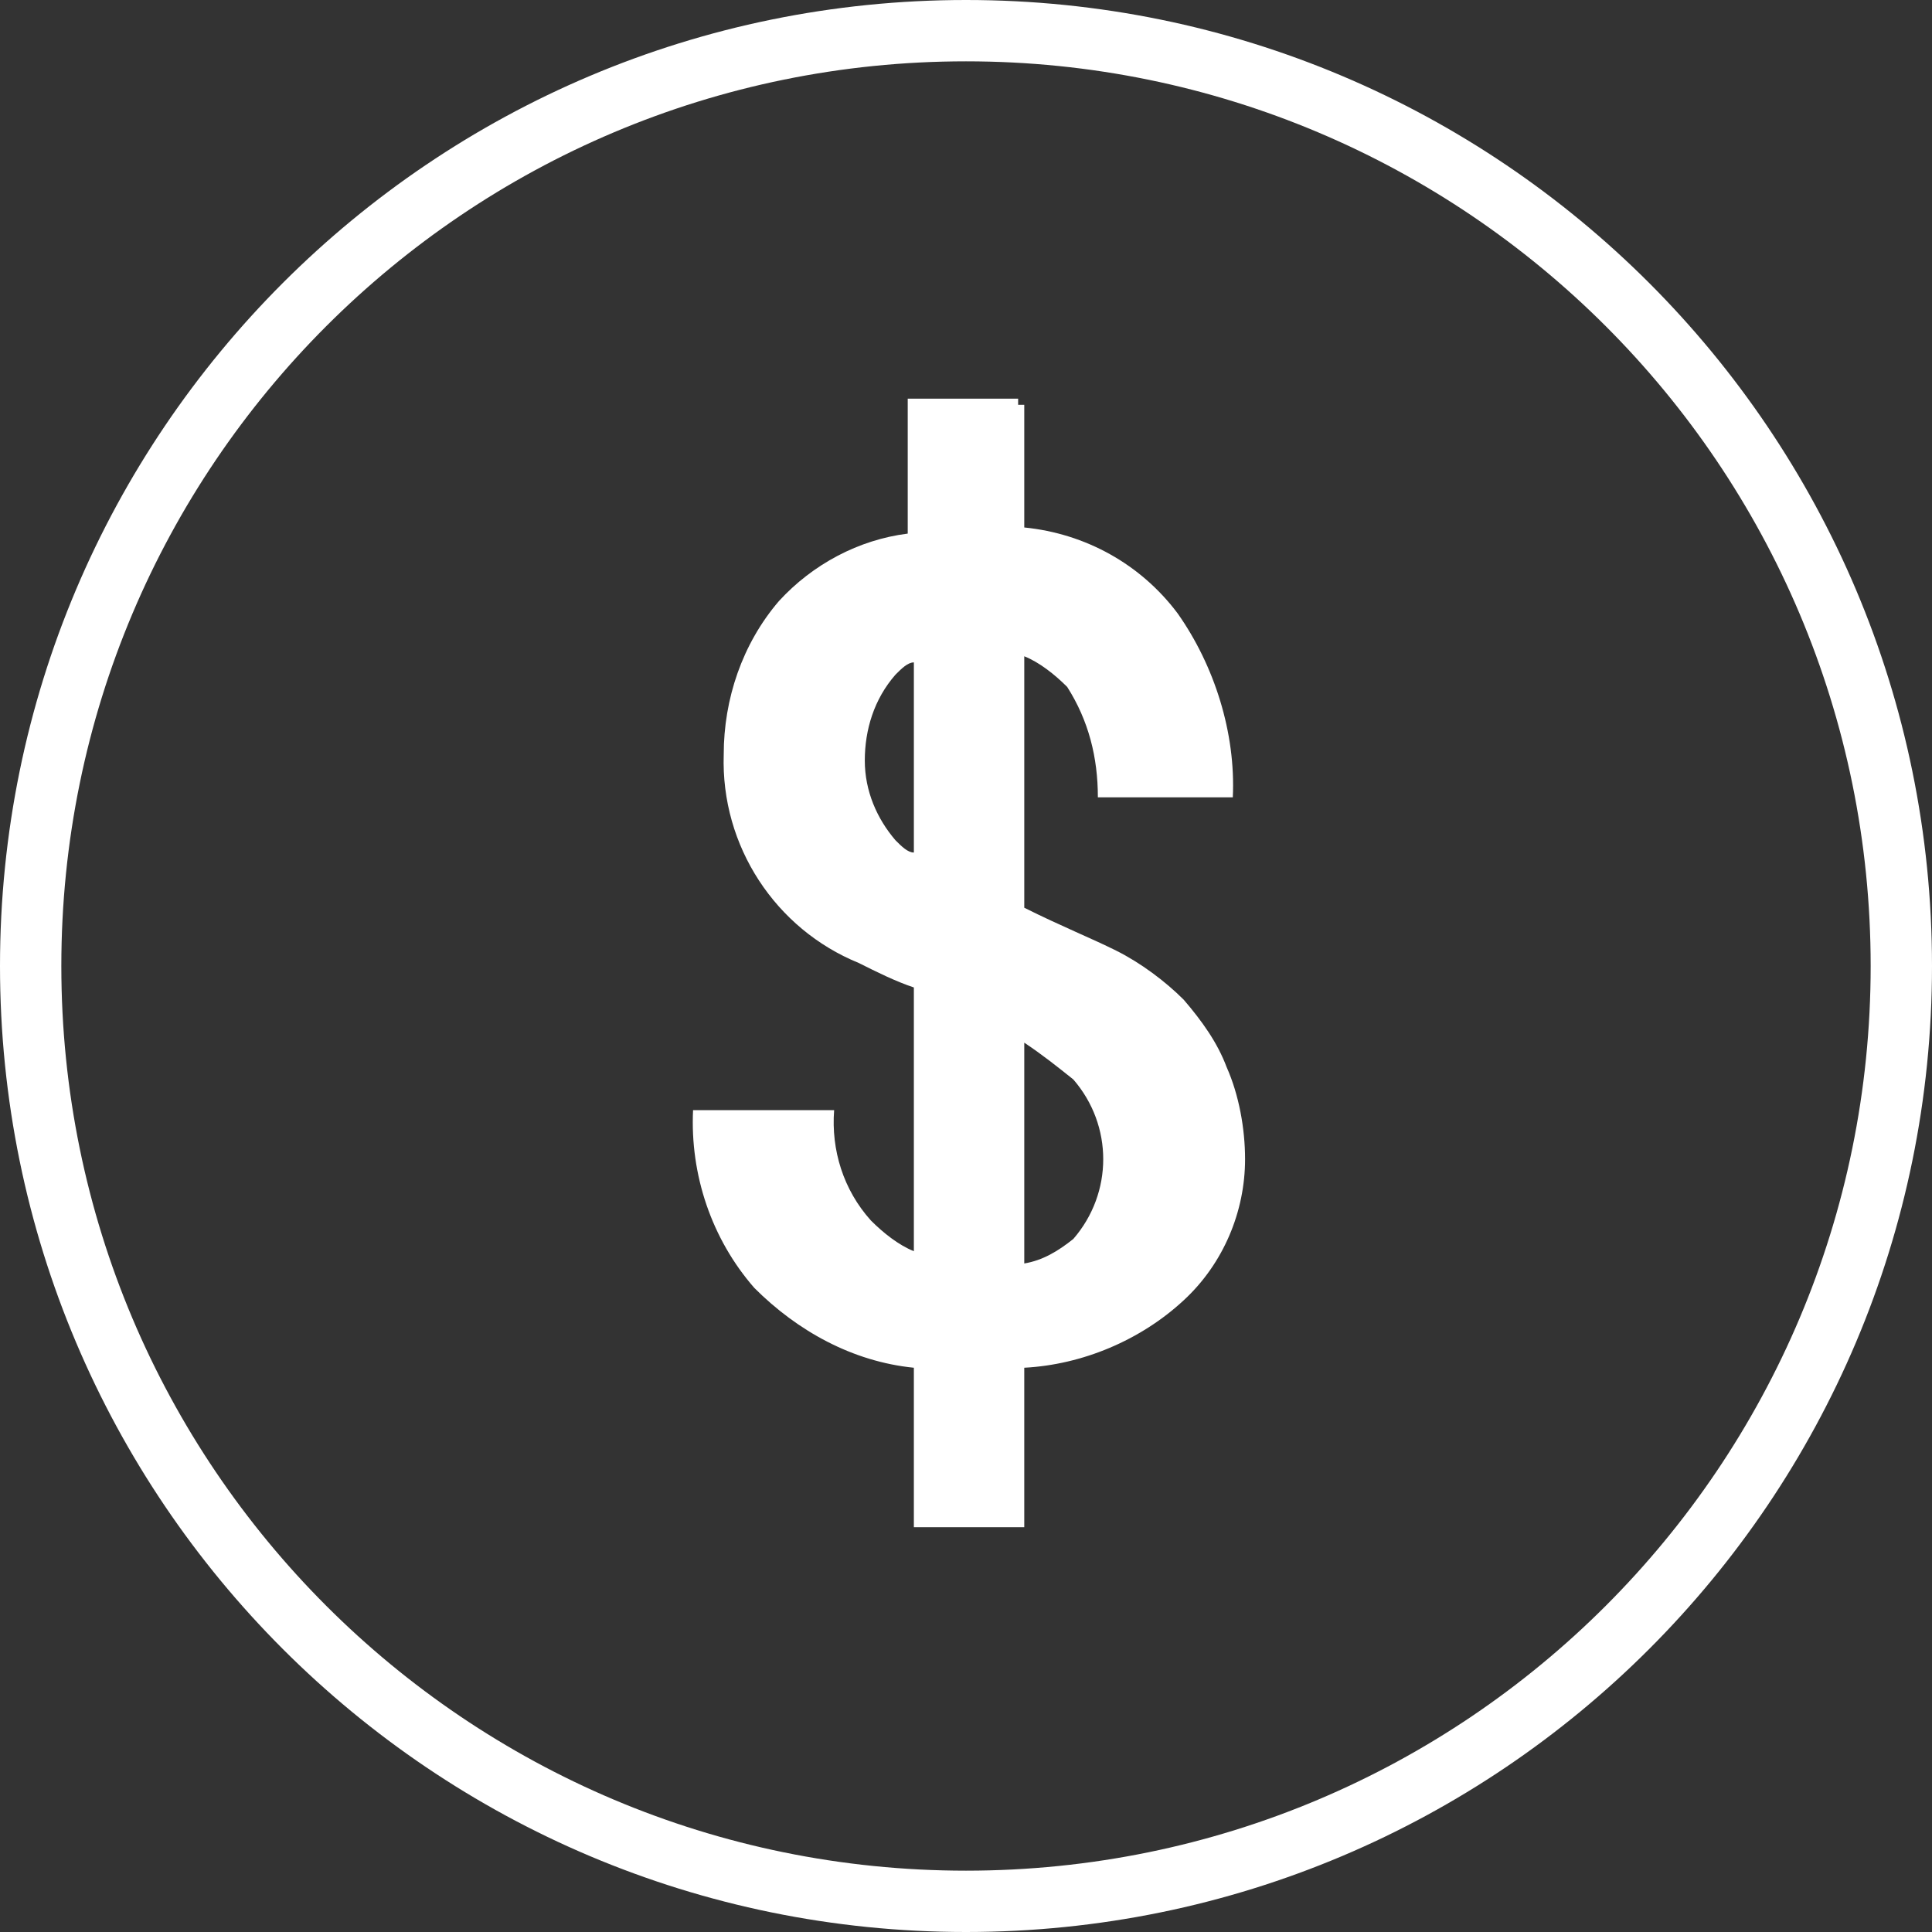
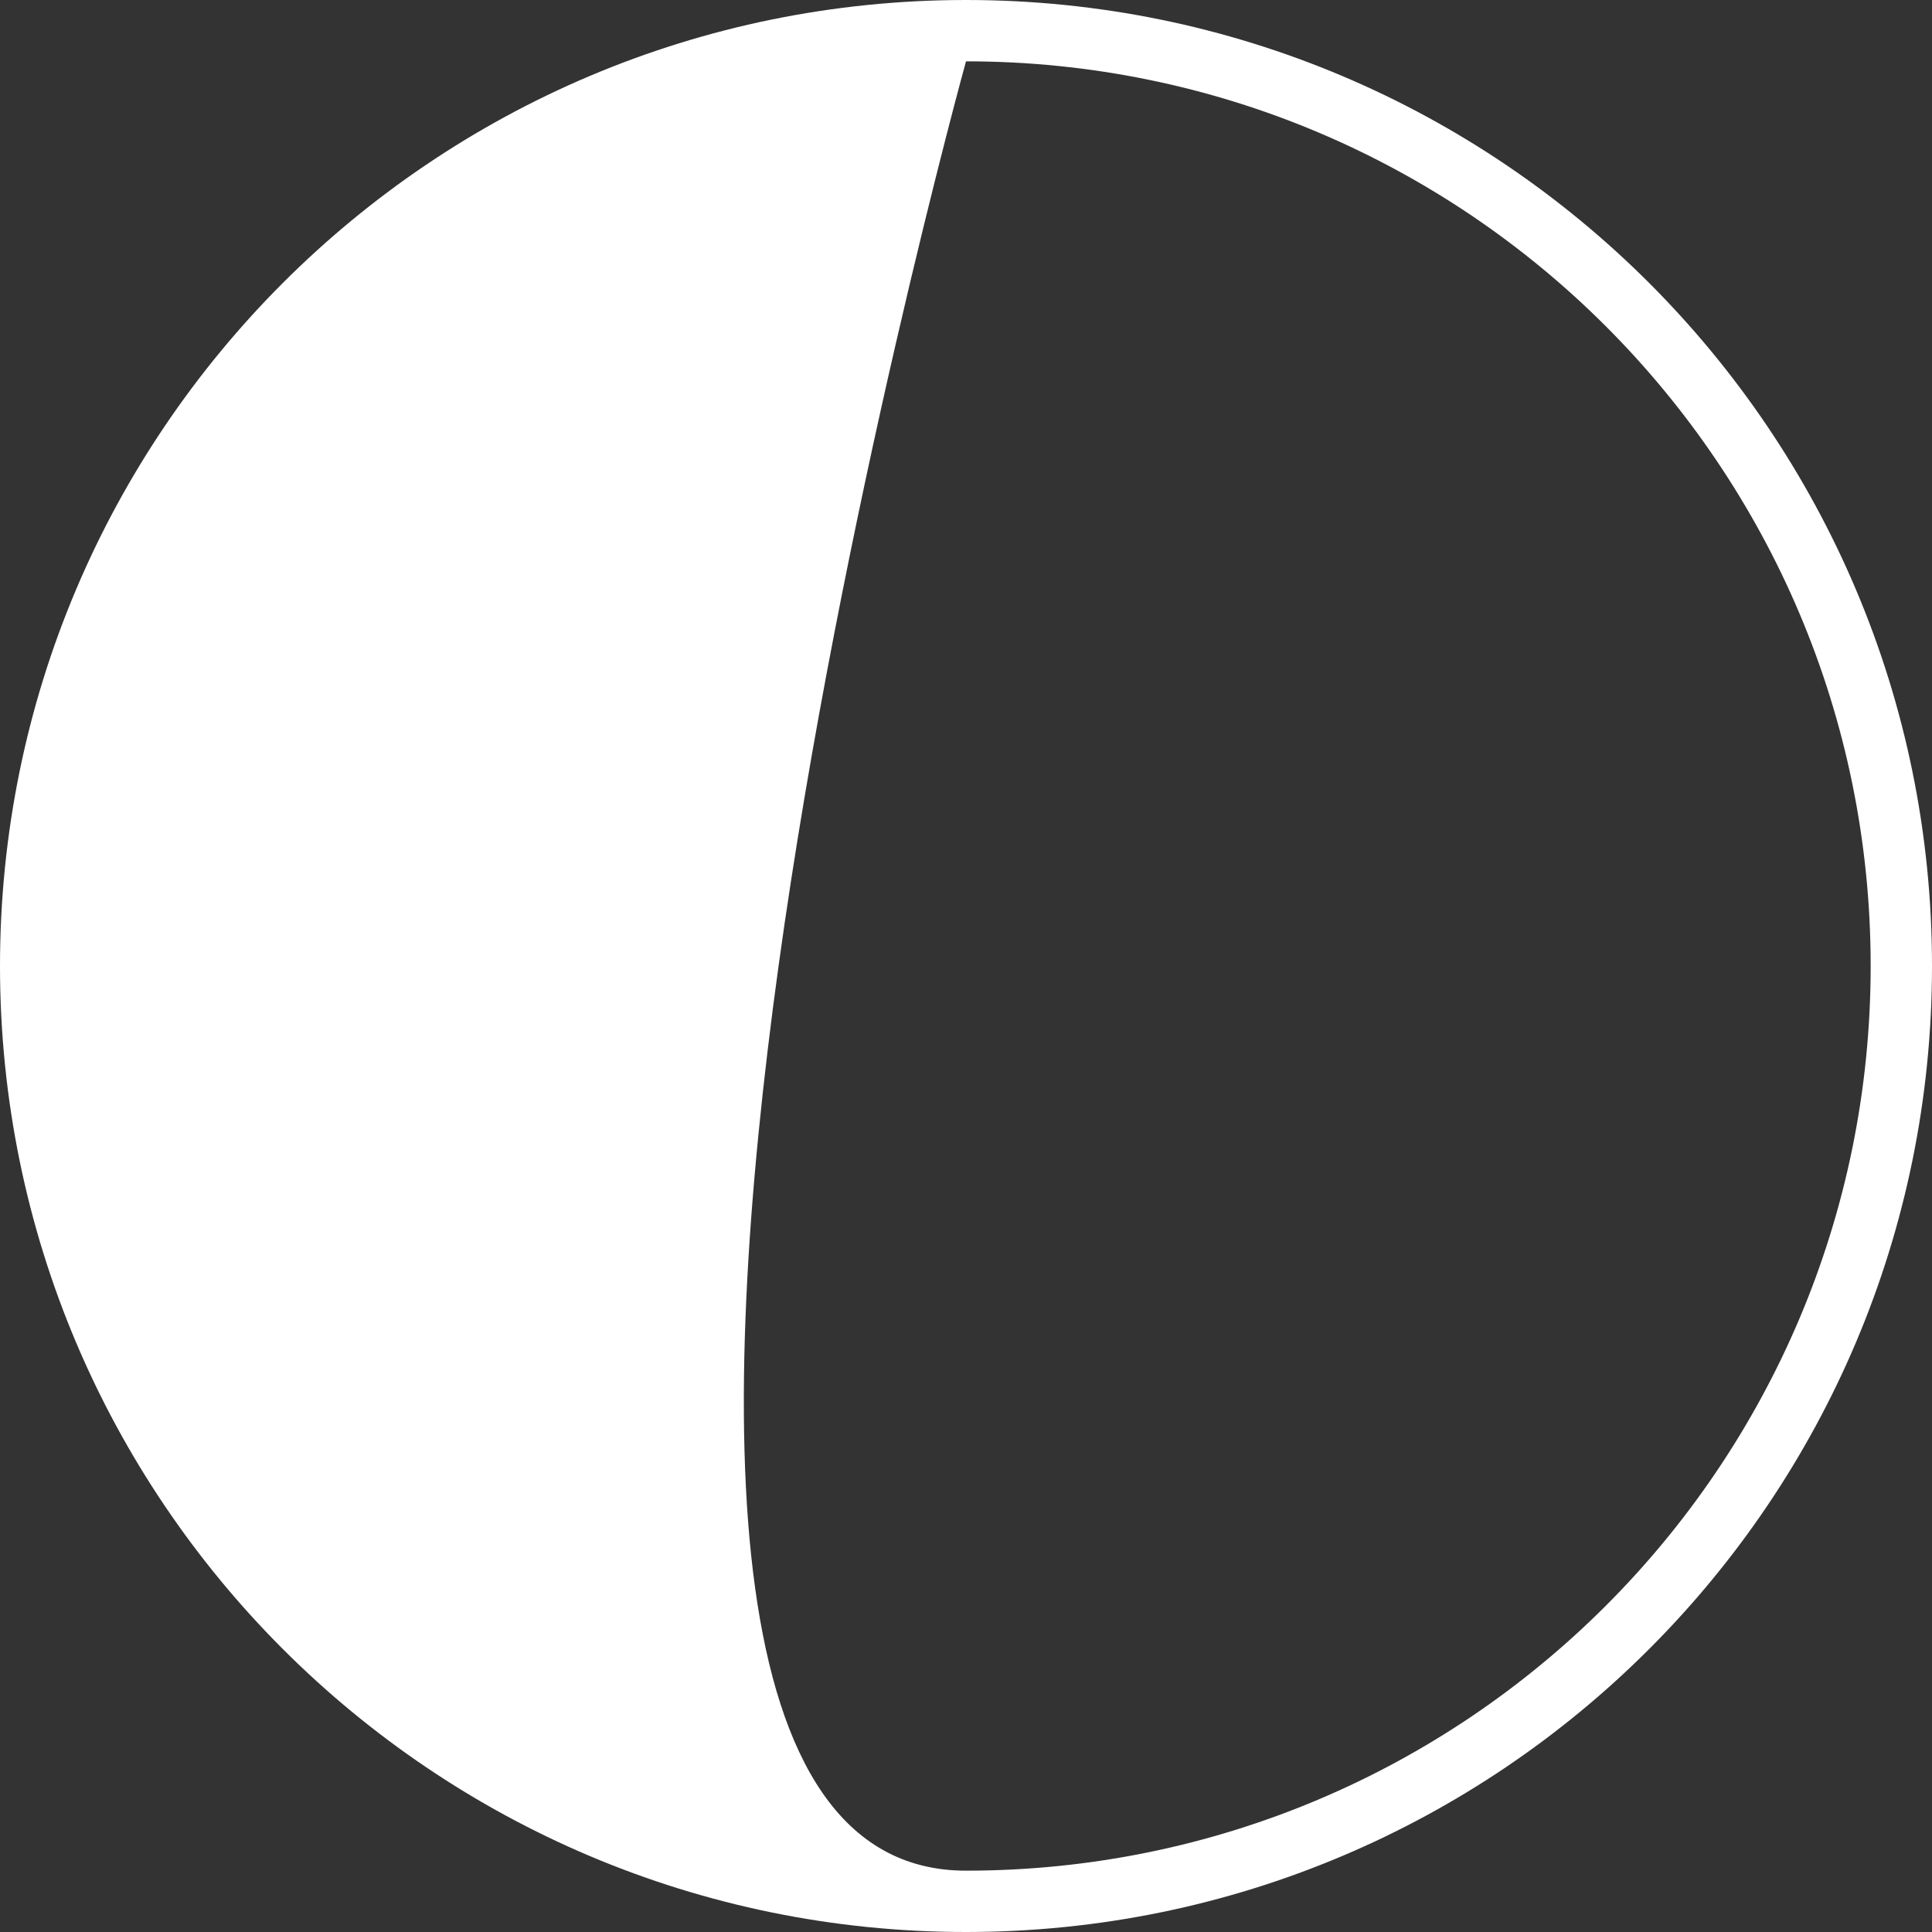
<svg xmlns="http://www.w3.org/2000/svg" version="1.1" id="Layer_1" x="0px" y="0px" viewBox="0 0 63 63" style="enable-background:new 0 0 63 63;" xml:space="preserve">
  <rect x="0" y="0" width="63" height="63" fill="#333333" stroke="none" />
  <style type="text/css">
	.st0{fill:#FFFFFF;}
	.st1{fill:none;}
</style>
-   <path id="Path_1508" class="st0" d="M40.6,37.8c0-1-0.2-2.1-0.6-3c-0.3-0.8-0.8-1.5-1.4-2.2c-0.6-0.6-1.4-1.2-2.2-1.6  c-0.8-0.4-1.8-0.8-3-1.4v-8.2c0.5,0.2,1,0.6,1.4,1c0.7,1.1,1,2.3,1,3.6h4.4c0.1-2.1-0.6-4.3-1.8-6c-1.2-1.6-3-2.6-5-2.8v-4h-0.2  v-0.2h-3.6v4.4c-1.6,0.2-3.1,1-4.2,2.2c-1.2,1.4-1.8,3.2-1.8,5c-0.1,3,1.7,5.7,4.4,6.8c0.6,0.3,1.2,0.6,1.8,0.8v8.6  c-0.5-0.2-1-0.6-1.4-1c-0.9-1-1.3-2.3-1.2-3.6h-4.6c-0.1,2.1,0.6,4.2,2,5.8c1.4,1.4,3.2,2.4,5.2,2.6v5.2h3.6v-5.2  c1.9-0.1,3.8-0.9,5.2-2.2C39.9,41.2,40.6,39.5,40.6,37.8z M29.2,27.4c-0.6-0.7-1-1.6-1-2.6c0-1,0.3-2,1-2.8c0.2-0.2,0.4-0.4,0.6-0.4  v6.2C29.6,27.8,29.4,27.6,29.2,27.4z M35,40.4c-0.5,0.4-1,0.7-1.6,0.8V34c0.6,0.4,1.1,0.8,1.6,1.2C36.3,36.7,36.3,38.9,35,40.4  L35,40.4z" />
-   <circle class="st1" cx="31.5" cy="31.5" r="31.5" />
-   <path class="st0" d="M31.5,63C14.1,63,0,48.9,0,31.5S14.1,0,31.5,0S63,14.1,63,31.5S48.9,63,31.5,63z M31.5,2C15.2,2,2,15.2,2,31.5  S15.2,61,31.5,61S61,47.8,61,31.5S47.8,2,31.5,2z" />
+   <path class="st0" d="M31.5,63C14.1,63,0,48.9,0,31.5S14.1,0,31.5,0S63,14.1,63,31.5S48.9,63,31.5,63z M31.5,2S15.2,61,31.5,61S61,47.8,61,31.5S47.8,2,31.5,2z" />
</svg>